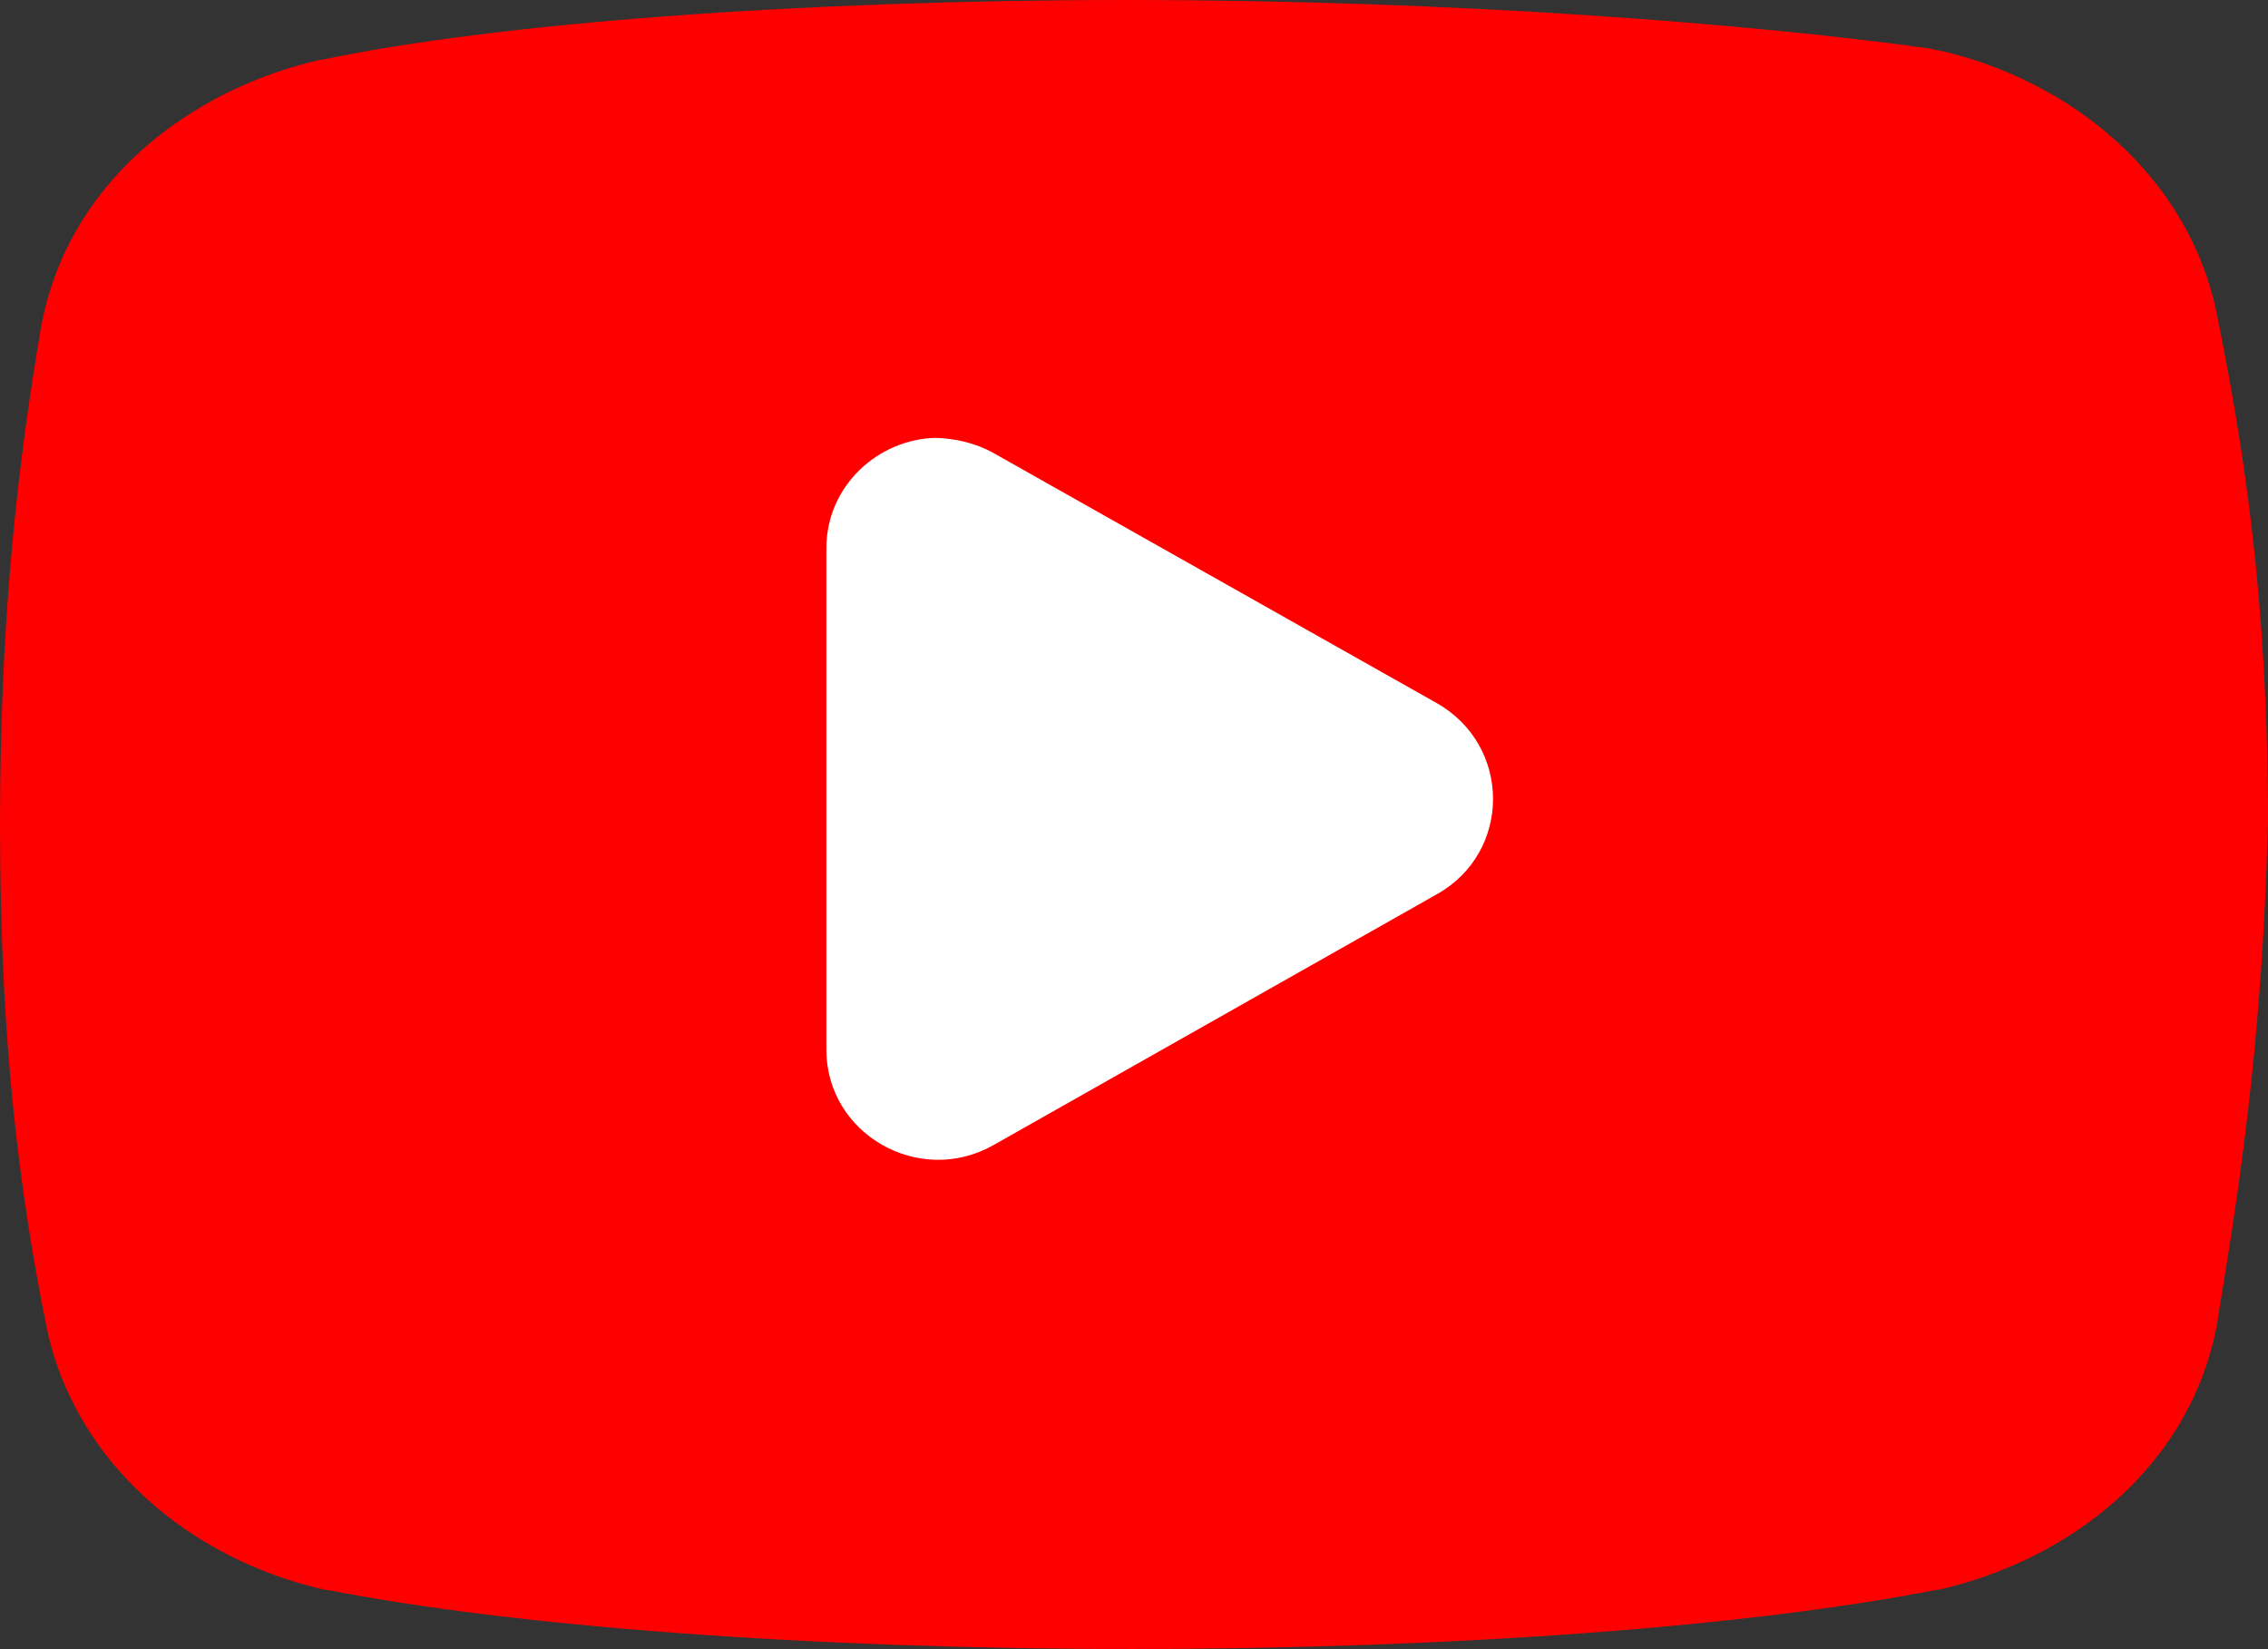
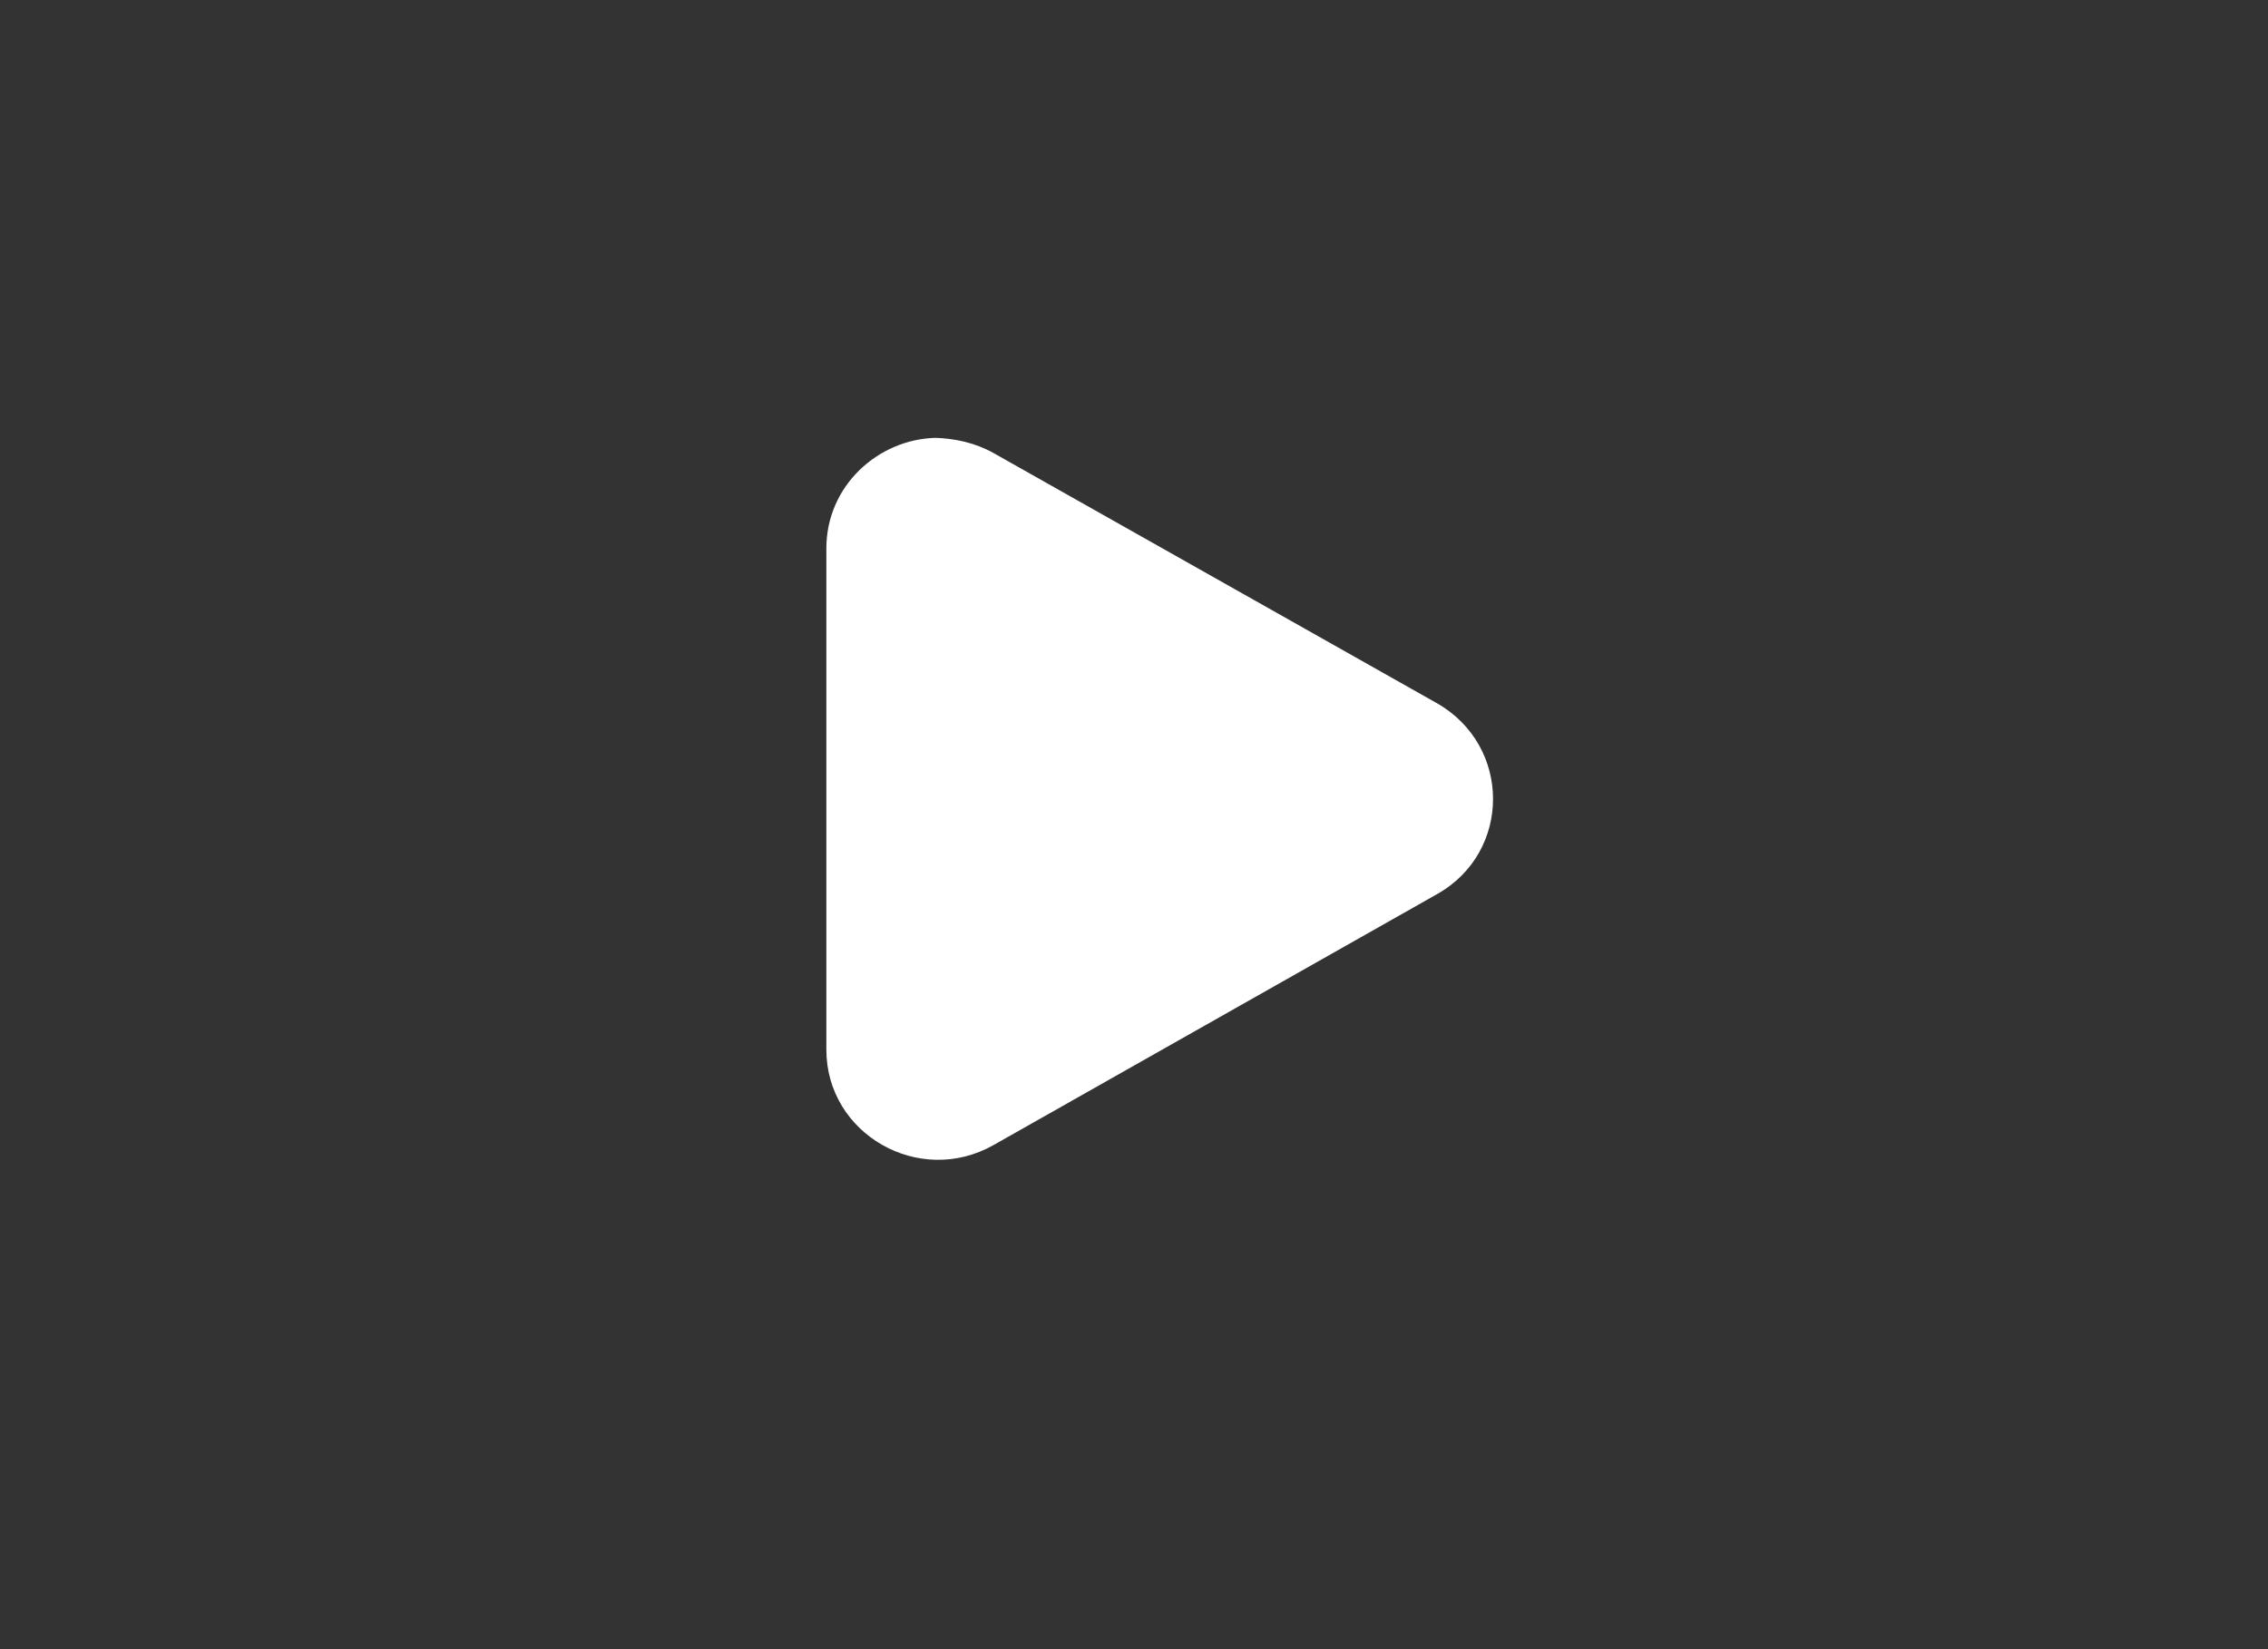
<svg xmlns="http://www.w3.org/2000/svg" id="_Слой_2" data-name="Слой 2" viewBox="0 0 32.99 23.99">
  <rect x="0" y="0" width="32.99" height="23.99" fill="#333333" stroke="none" />
  <defs>
    <style> .cls-1 { fill: #fff; } .cls-2 { fill: red; } </style>
  </defs>
  <g id="_Слой_2-2" data-name=" Слой 2">
    <g>
      <g id="_Слой_1-2" data-name=" Слой 1-2">
        <g id="surface1276">
-           <path class="cls-2" d="m16.39,0C11.63,0,7.2.34,4.68.87h-.02c-1.9.43-3.7,1.79-4.07,3.93h0c-.29,1.73-.59,3.97-.59,7.2s.3,5.41.66,7.22c.39,2.07,2.14,3.48,4.07,3.91h.03c2.64.52,6.94.86,11.7.86s9.07-.34,11.7-.86h.03c1.91-.43,3.7-1.79,4.07-3.93v-.02c.29-1.75.65-4,.73-7.23v-.02c0-3.24-.37-5.5-.73-7.29-.39-2.07-2.14-3.48-4.07-3.91-.03,0-.06,0-.09-.02C25.53.35,21.15,0,16.39,0Z" />
-         </g>
+           </g>
      </g>
      <path class="cls-1" d="m13.61,6.37h0c.28.01.57.07.84.22l6.45,3.64c1.09.62,1.09,2.17,0,2.78l-6.45,3.65c-1.08.61-2.43-.16-2.43-1.39v-7.29c0-.92.76-1.59,1.59-1.61" />
    </g>
  </g>
</svg>